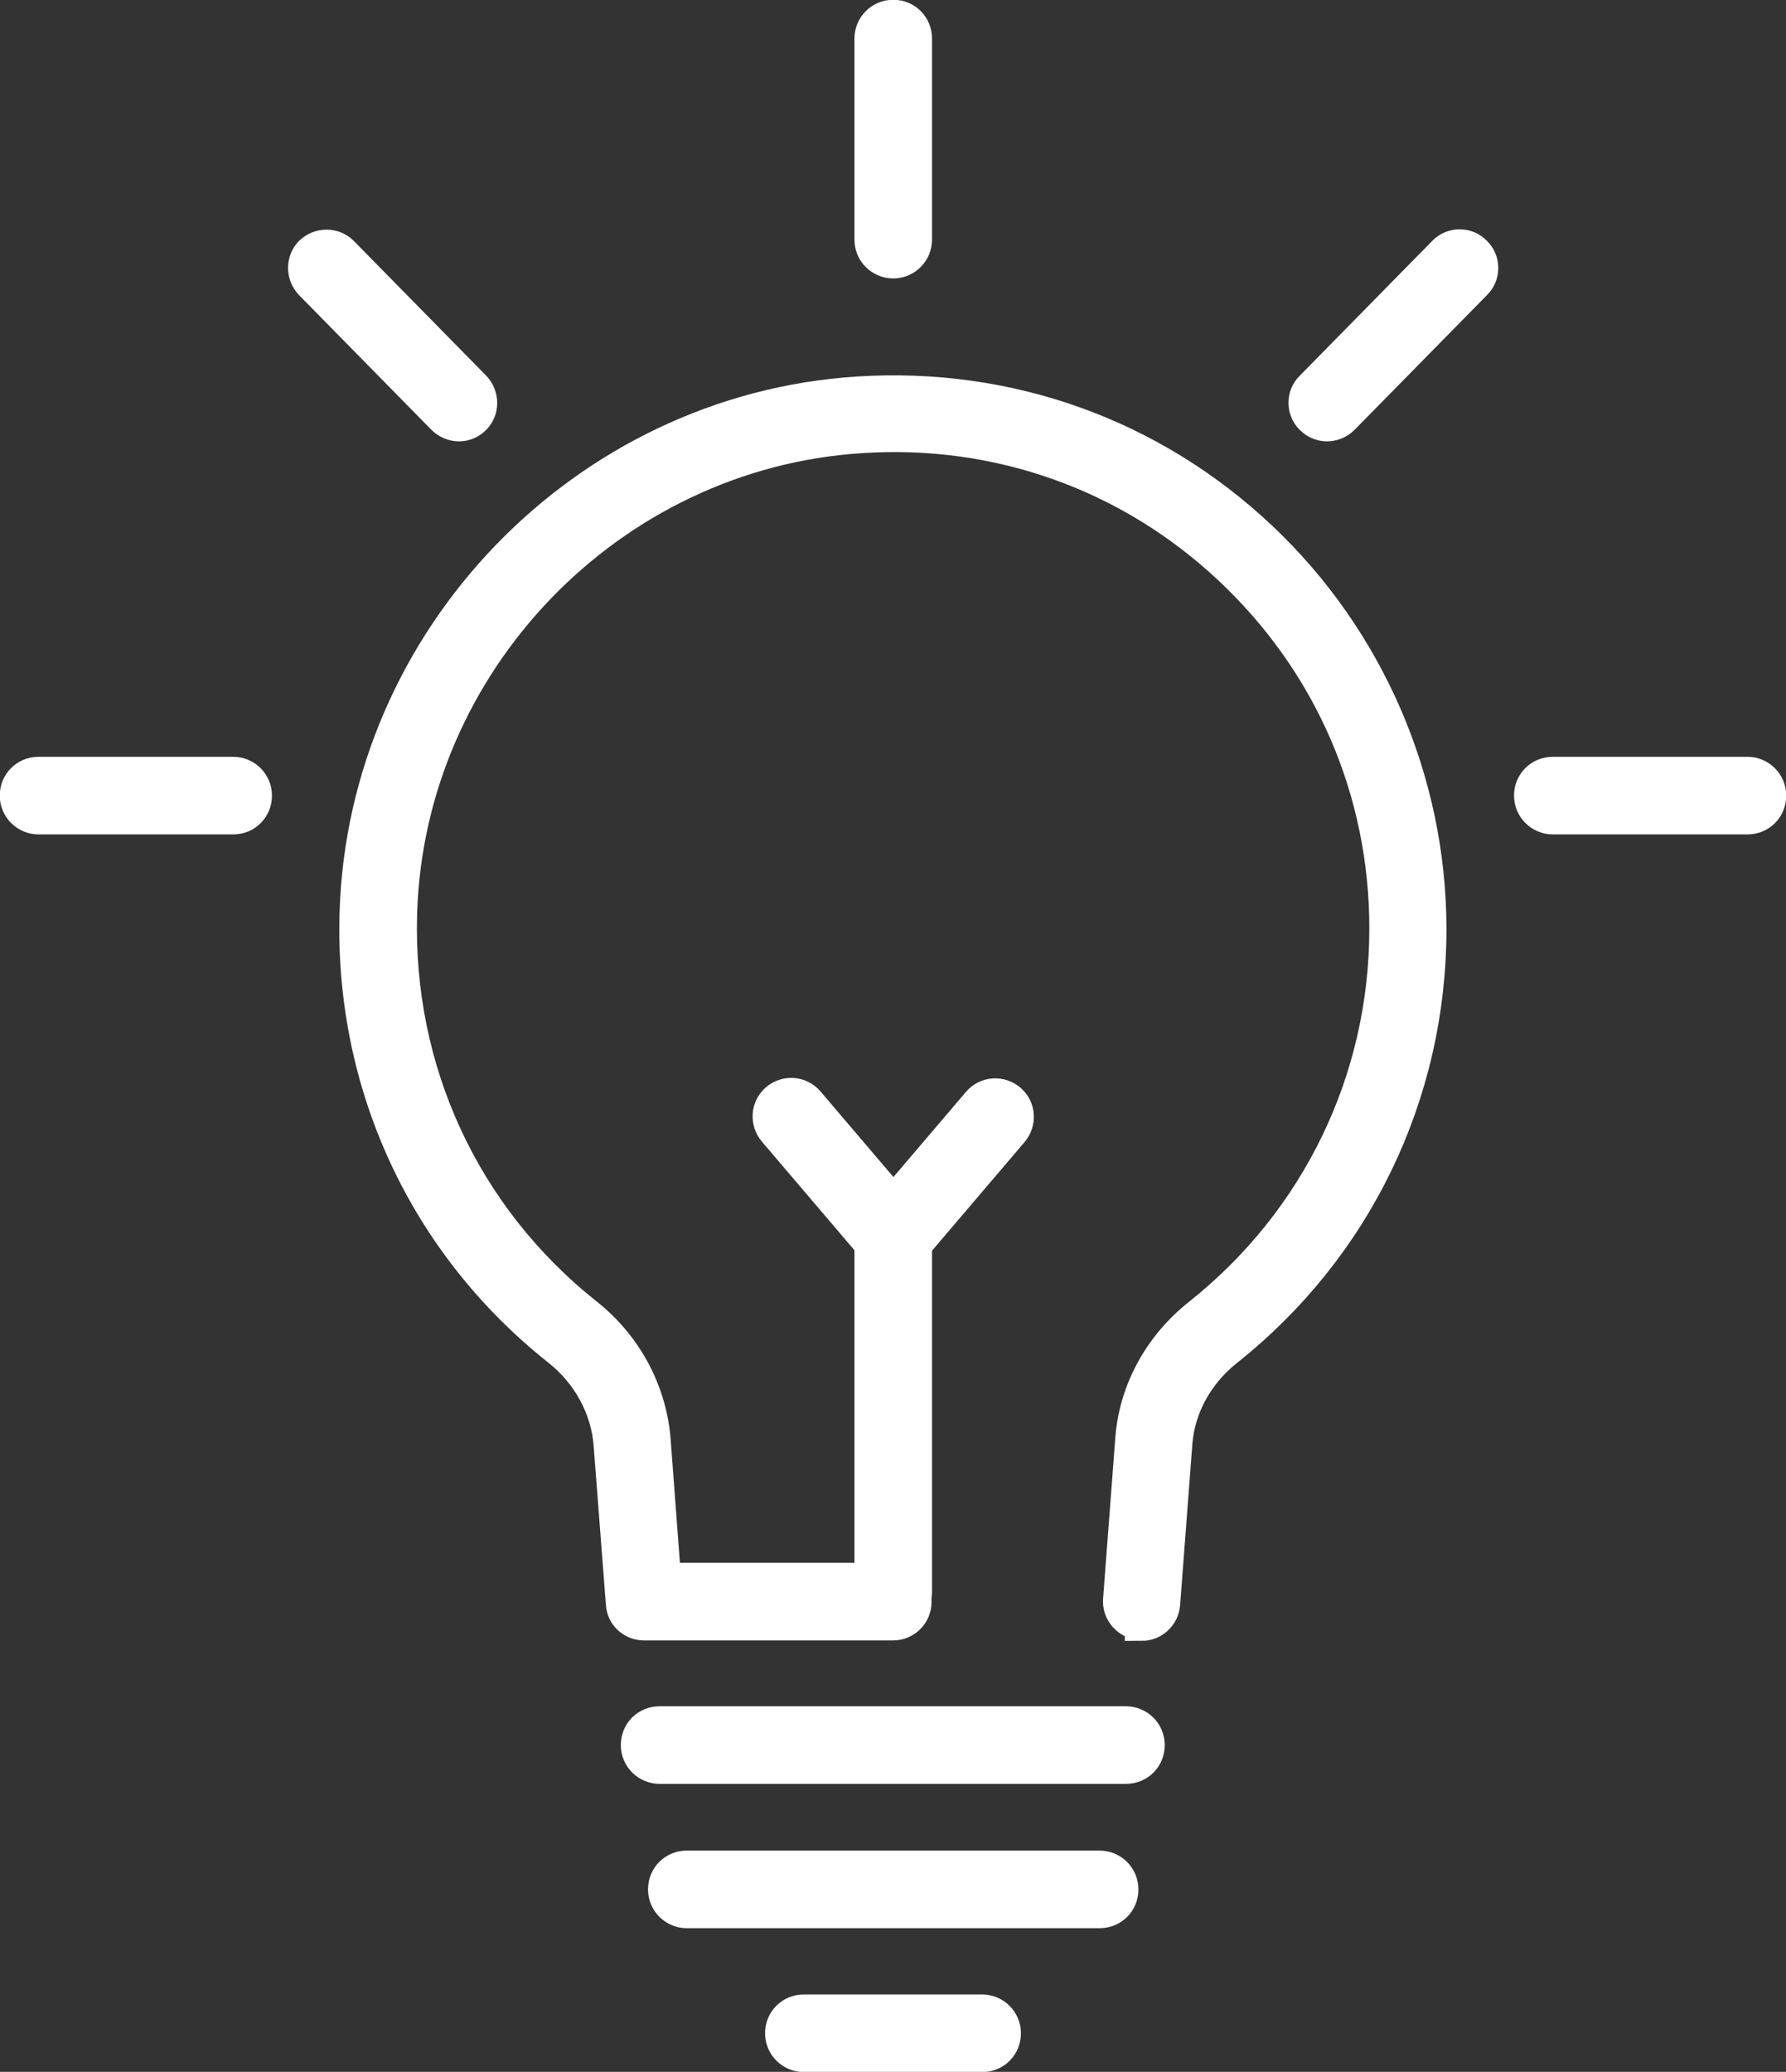
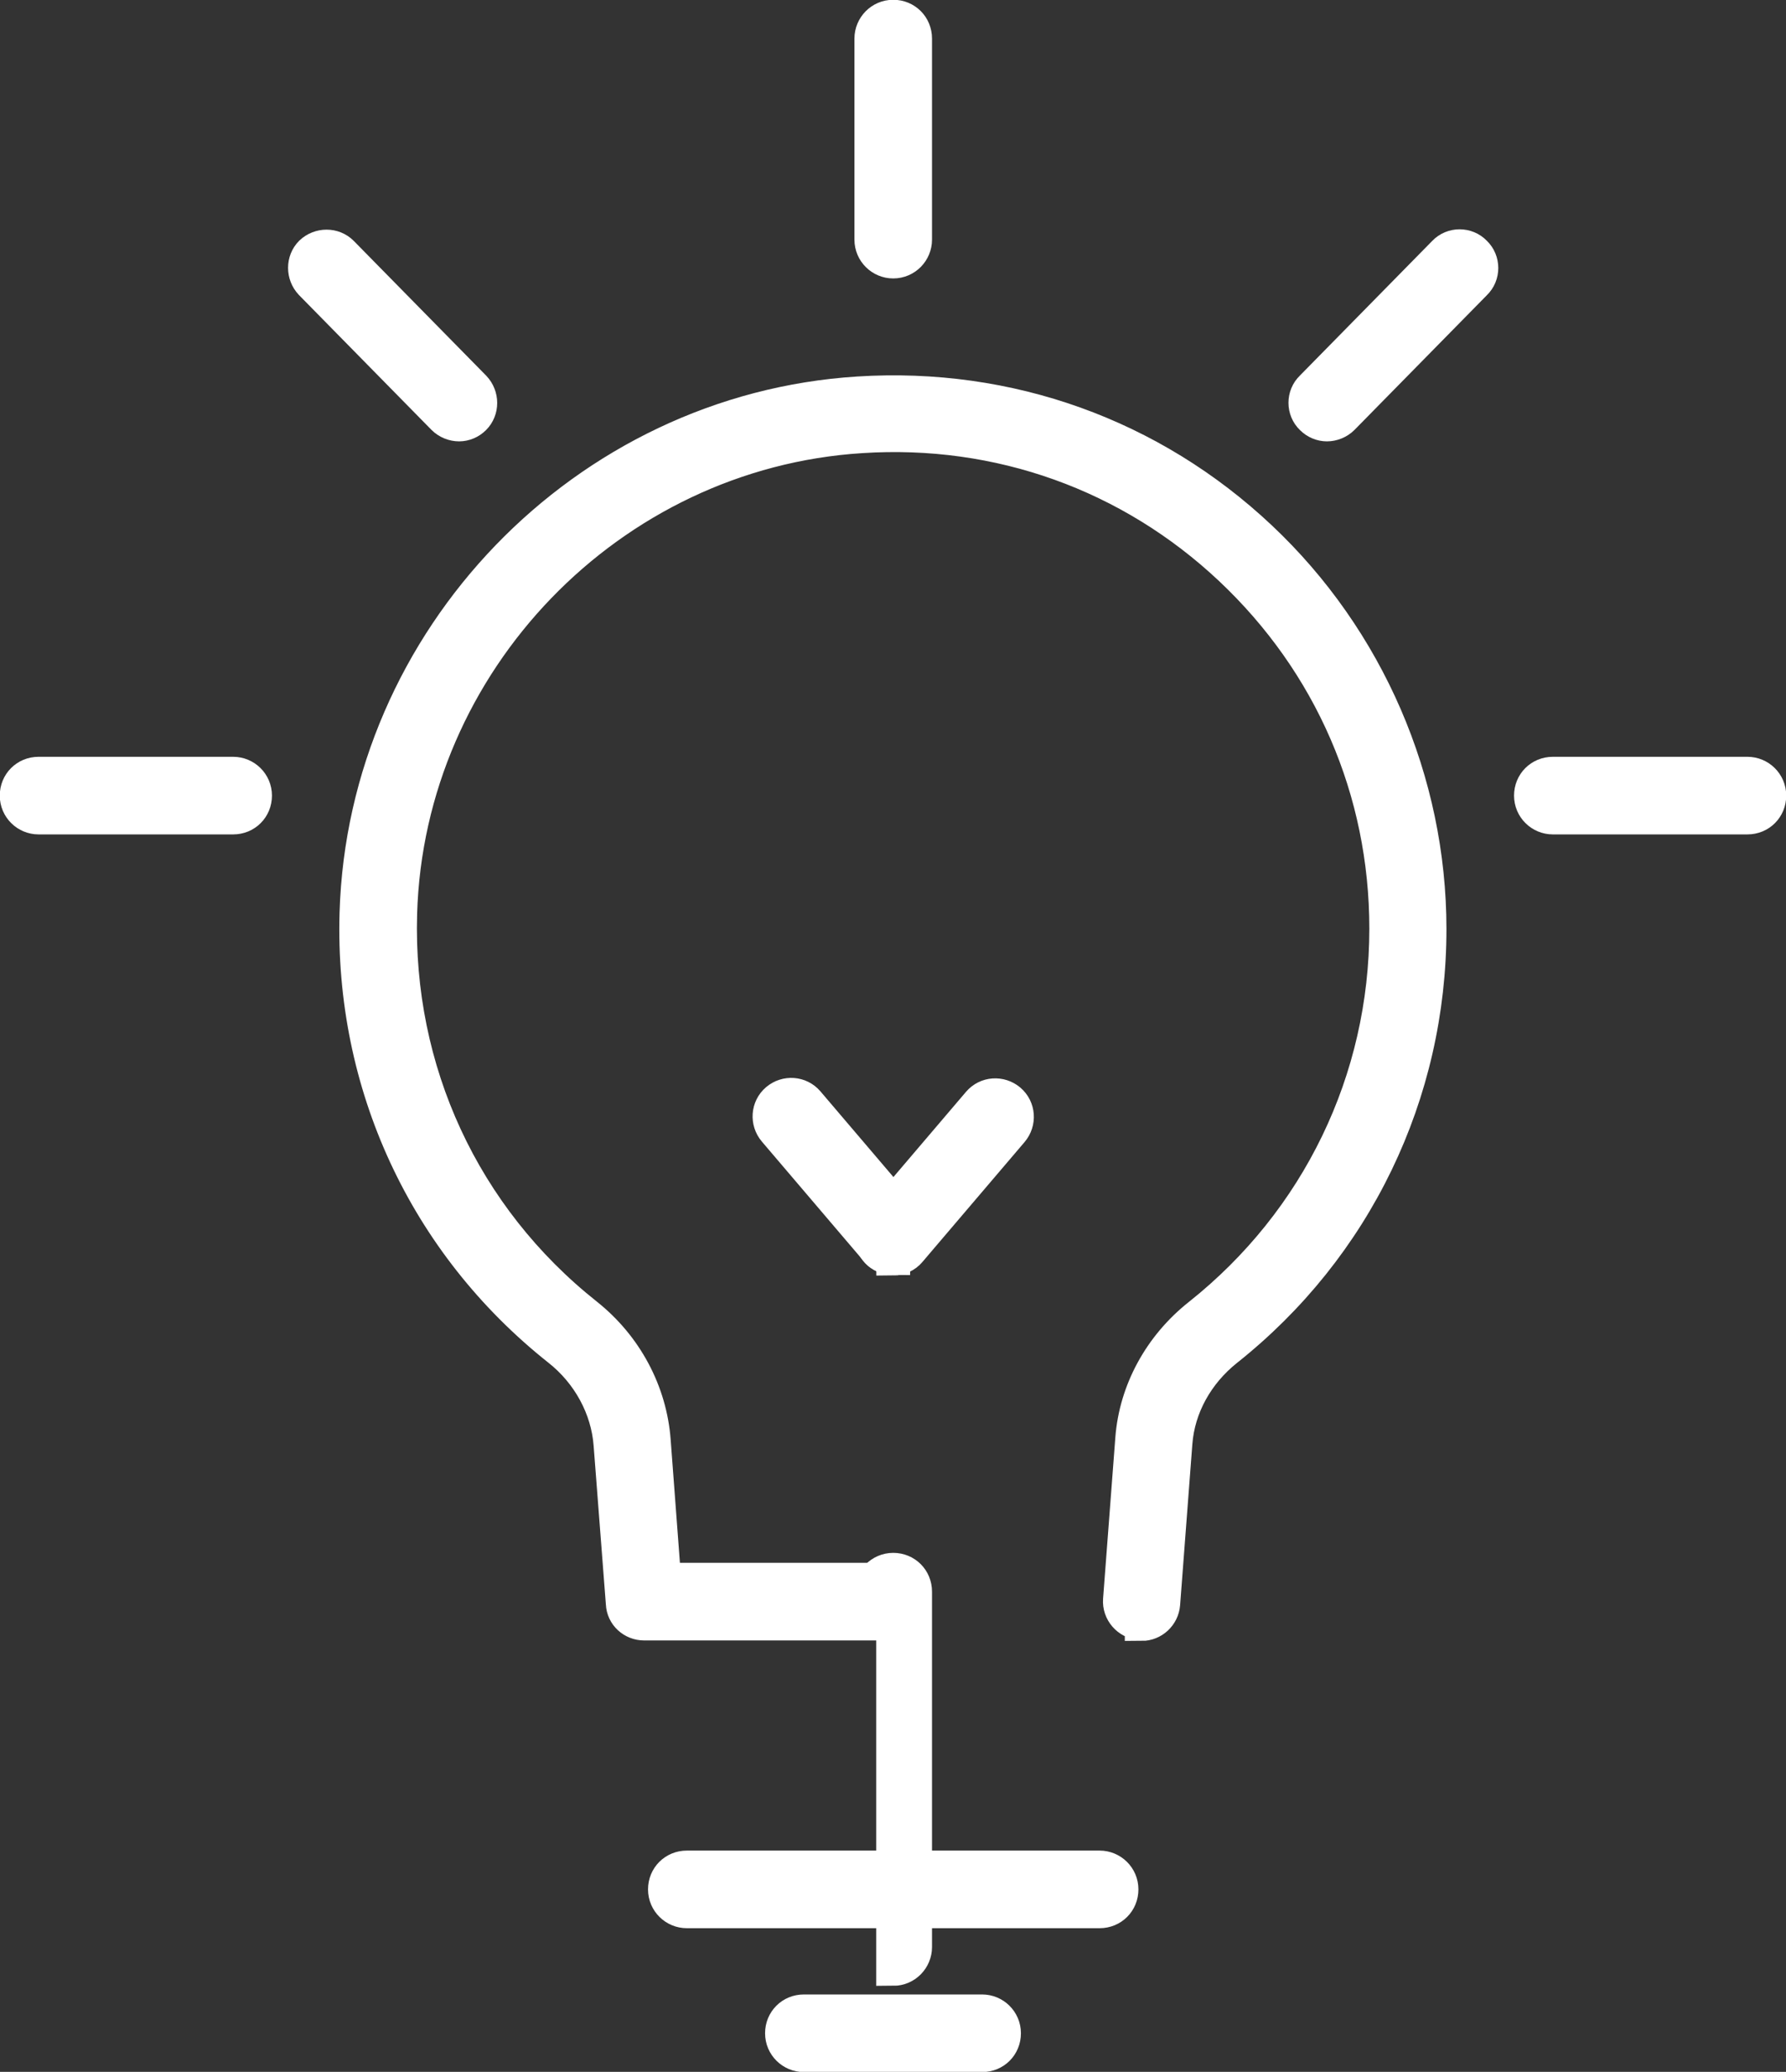
<svg xmlns="http://www.w3.org/2000/svg" id="Layer_2" data-name="Layer 2" viewBox="0 0 39.37 45.65">
  <rect x="0" y="0" width="39.37" height="45.65" fill="#333333" stroke="none" />
  <defs>
    <style>
      .cls-1 {
        fill: #fff;
        stroke: #fff;
        stroke-miterlimit: 10;
        stroke-width: .75px;
      }
    </style>
  </defs>
  <g id="Capa_1" data-name="Capa 1">
    <g>
      <g>
        <path class="cls-1" d="m25.17,35.76s-.02,0-.04,0c-.26-.02-.46-.25-.44-.51l.27-3.55c.08-1.05.62-2.04,1.48-2.72,2.62-2.08,4.12-5.18,4.12-8.52,0-3.04-1.22-5.85-3.43-7.93-2.21-2.08-5.11-3.12-8.15-2.92-5.54.35-10,4.97-10.16,10.52-.1,3.46,1.39,6.69,4.1,8.84.87.69,1.41,1.7,1.49,2.78l.23,3.06h5.04c.26,0,.48.21.48.48s-.21.48-.48.48h-5.48c-.25,0-.46-.19-.47-.44l-.27-3.5c-.06-.81-.48-1.58-1.14-2.1-2.95-2.34-4.57-5.85-4.46-9.61.18-6.04,5.03-11.07,11.06-11.45,3.31-.21,6.46.92,8.86,3.18,2.37,2.23,3.73,5.37,3.73,8.62,0,3.63-1.63,7.01-4.48,9.27-.65.52-1.06,1.26-1.12,2.05l-.27,3.55c-.02.25-.23.44-.47.44Z" />
        <path class="cls-1" d="m24.24,42.11h-9.1c-.26,0-.48-.21-.48-.48s.21-.48.48-.48h9.1c.26,0,.48.21.48.48s-.21.48-.48.48Z" />
-         <path class="cls-1" d="m24.82,38.93h-10.28c-.26,0-.48-.21-.48-.48s.21-.48.48-.48h10.28c.26,0,.48.21.48.48s-.21.48-.48.48Z" />
        <path class="cls-1" d="m21.65,45.28h-3.93c-.26,0-.48-.21-.48-.48s.21-.48.48-.48h3.93c.26,0,.48.21.48.48s-.21.48-.48.48Z" />
      </g>
      <g>
        <path class="cls-1" d="m19.69,5.76c-.26,0-.48-.21-.48-.48V.85c0-.26.21-.48.48-.48s.48.21.48.48v4.43c0,.26-.21.48-.48.48Z" />
        <path class="cls-1" d="m29.25,9.35c-.12,0-.24-.05-.33-.14-.19-.18-.19-.49,0-.67l2.92-2.97c.18-.19.49-.19.67,0,.19.18.19.49,0,.67l-2.92,2.97c-.09.09-.22.14-.34.14Z" />
        <path class="cls-1" d="m10.12,9.35c-.12,0-.25-.05-.34-.14l-2.92-2.97c-.18-.19-.18-.49,0-.67.19-.18.49-.18.67,0l2.92,2.97c.18.19.18.49,0,.67-.09.09-.21.14-.33.14Z" />
        <path class="cls-1" d="m38.52,18.01h-4.29c-.26,0-.48-.21-.48-.48s.21-.48.48-.48h4.29c.26,0,.48.21.48.48s-.21.48-.48.48Z" />
        <path class="cls-1" d="m5.14,18.01H.85c-.26,0-.48-.21-.48-.48s.21-.48.48-.48h4.29c.26,0,.48.21.48.48s-.21.48-.48.48Z" />
      </g>
-       <path class="cls-1" d="m19.69,35.55c-.26,0-.48-.21-.48-.48v-7.83c0-.26.21-.48.48-.48s.48.21.48.48v7.83c0,.26-.21.48-.48.48Z" />
+       <path class="cls-1" d="m19.69,35.55c-.26,0-.48-.21-.48-.48c0-.26.21-.48.48-.48s.48.21.48.48v7.83c0,.26-.21.48-.48.48Z" />
      <path class="cls-1" d="m19.69,27.72c-.13,0-.27-.06-.36-.17l-2.25-2.64c-.17-.2-.15-.5.05-.67.2-.17.5-.15.67.05l2.25,2.64c.17.2.15.5-.05.67-.09.08-.2.11-.31.11Z" />
      <path class="cls-1" d="m19.69,27.72c-.11,0-.22-.04-.31-.11-.2-.17-.22-.47-.05-.67l2.25-2.64c.17-.2.47-.22.67-.05.2.17.22.47.05.67l-2.25,2.64c-.09.11-.23.17-.36.17Z" />
    </g>
  </g>
</svg>